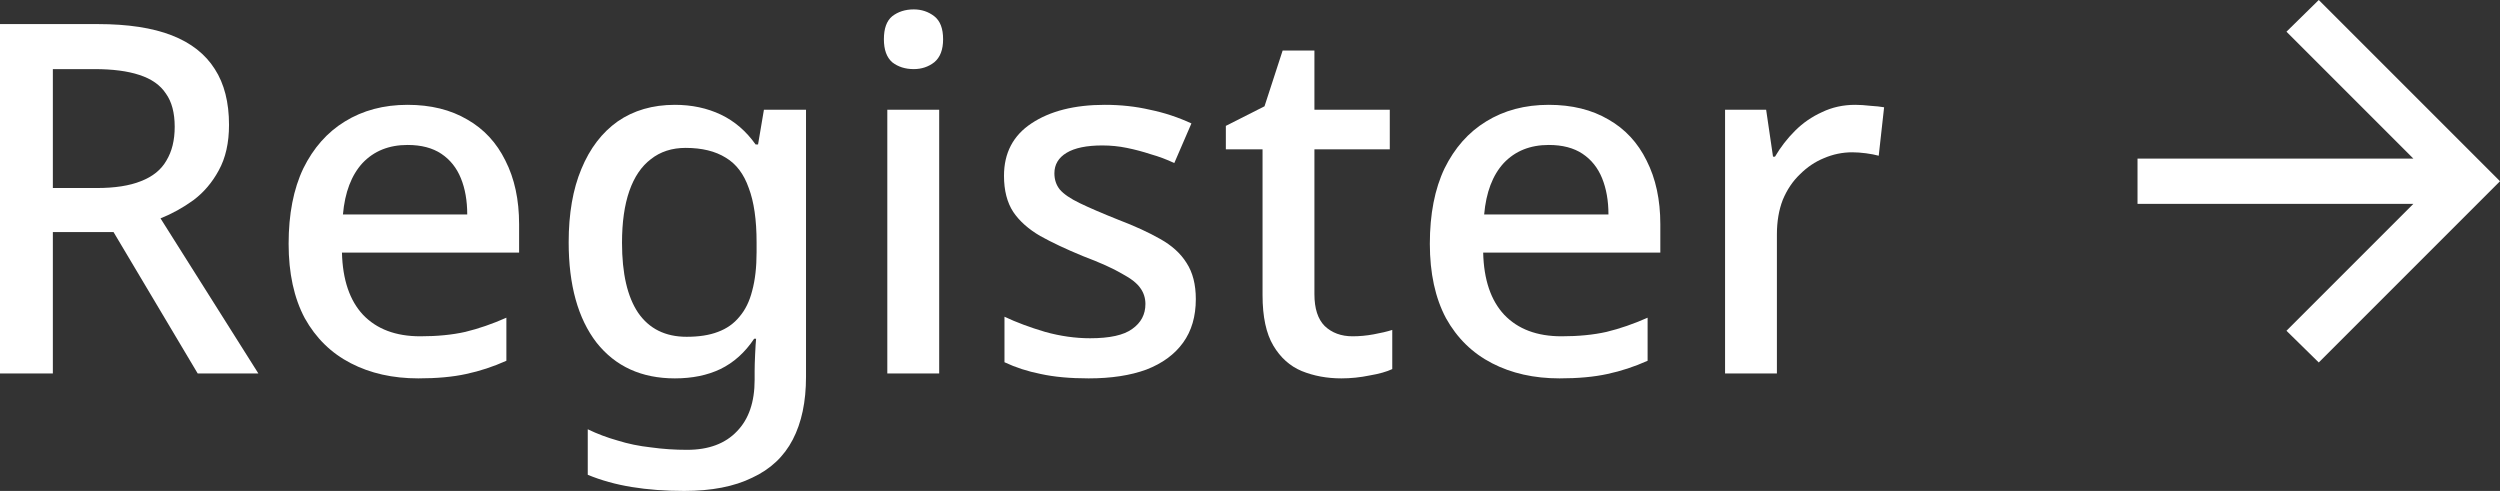
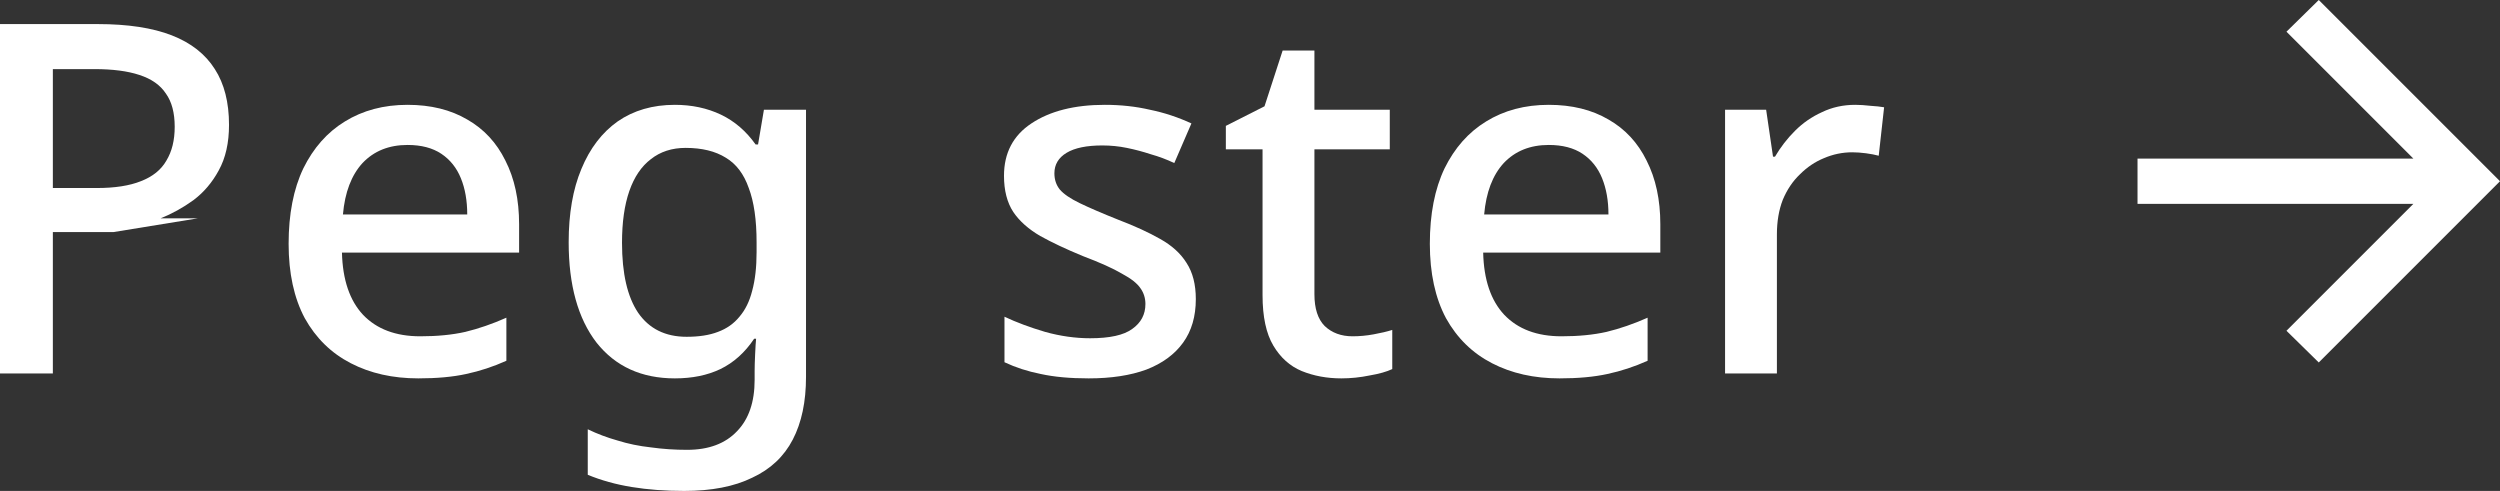
<svg xmlns="http://www.w3.org/2000/svg" viewBox="0 0 71.522 14.045" fill="none">
  <rect x="0" y="0" width="71.522" height="14.045" fill="#333333" stroke="none" />
-   <path d="M2.8 0.689C3.659 0.689 4.363 0.797 4.914 1.011C5.465 1.226 5.875 1.548 6.146 1.977C6.417 2.397 6.552 2.929 6.552 3.573C6.552 4.087 6.454 4.521 6.258 4.875C6.071 5.221 5.829 5.505 5.53 5.729C5.231 5.944 4.919 6.117 4.592 6.247L7.392 10.685H5.656L3.248 6.639H1.512V10.685H0V0.689H2.8ZM2.702 1.977H1.512V5.379H2.772C3.285 5.379 3.705 5.314 4.032 5.183C4.368 5.053 4.611 4.857 4.76 4.595C4.919 4.334 4.998 4.012 4.998 3.629C4.998 3.228 4.914 2.911 4.746 2.677C4.587 2.435 4.335 2.257 3.99 2.145C3.654 2.033 3.225 1.977 2.702 1.977Z" fill="white" />
+   <path d="M2.8 0.689C3.659 0.689 4.363 0.797 4.914 1.011C5.465 1.226 5.875 1.548 6.146 1.977C6.417 2.397 6.552 2.929 6.552 3.573C6.552 4.087 6.454 4.521 6.258 4.875C6.071 5.221 5.829 5.505 5.53 5.729C5.231 5.944 4.919 6.117 4.592 6.247H5.656L3.248 6.639H1.512V10.685H0V0.689H2.8ZM2.702 1.977H1.512V5.379H2.772C3.285 5.379 3.705 5.314 4.032 5.183C4.368 5.053 4.611 4.857 4.76 4.595C4.919 4.334 4.998 4.012 4.998 3.629C4.998 3.228 4.914 2.911 4.746 2.677C4.587 2.435 4.335 2.257 3.99 2.145C3.654 2.033 3.225 1.977 2.702 1.977Z" fill="white" />
  <path d="M11.659 2.999C12.322 2.999 12.891 3.139 13.367 3.419C13.843 3.69 14.207 4.082 14.459 4.595C14.721 5.109 14.851 5.715 14.851 6.415V7.227H9.783C9.802 8.002 10.003 8.595 10.385 9.005C10.777 9.416 11.323 9.621 12.023 9.621C12.509 9.621 12.938 9.579 13.311 9.495C13.694 9.402 14.086 9.267 14.487 9.089V10.321C14.114 10.489 13.731 10.615 13.339 10.699C12.957 10.783 12.499 10.825 11.967 10.825C11.239 10.825 10.595 10.681 10.035 10.391C9.475 10.102 9.037 9.673 8.719 9.103C8.411 8.525 8.257 7.815 8.257 6.975C8.257 6.126 8.397 5.407 8.677 4.819C8.967 4.231 9.363 3.783 9.867 3.475C10.381 3.158 10.978 2.999 11.659 2.999ZM11.659 4.147C11.127 4.147 10.698 4.32 10.371 4.665C10.054 5.011 9.867 5.501 9.811 6.135H13.367C13.367 5.743 13.307 5.398 13.185 5.099C13.064 4.801 12.877 4.567 12.625 4.399C12.373 4.231 12.051 4.147 11.659 4.147Z" fill="white" />
  <path d="M19.307 2.999C19.792 2.999 20.231 3.093 20.623 3.279C21.015 3.466 21.346 3.751 21.617 4.133H21.687L21.855 3.139H23.059V10.783C23.059 11.493 22.933 12.09 22.681 12.575C22.429 13.061 22.042 13.425 21.519 13.667C21.006 13.919 20.357 14.045 19.573 14.045C19.032 14.045 18.532 14.008 18.075 13.933C17.618 13.859 17.198 13.742 16.815 13.583V12.281C17.086 12.412 17.37 12.519 17.669 12.603C17.968 12.697 18.285 12.762 18.621 12.799C18.957 12.846 19.302 12.869 19.657 12.869C20.273 12.869 20.749 12.692 21.085 12.337C21.421 11.992 21.589 11.502 21.589 10.867V10.615C21.589 10.494 21.594 10.335 21.603 10.139C21.612 9.934 21.622 9.785 21.631 9.691H21.575C21.314 10.083 20.992 10.373 20.609 10.559C20.236 10.737 19.802 10.825 19.307 10.825C18.355 10.825 17.608 10.485 17.067 9.803C16.535 9.113 16.269 8.156 16.269 6.933C16.269 6.112 16.39 5.412 16.633 4.833C16.876 4.245 17.221 3.793 17.669 3.475C18.126 3.158 18.672 2.999 19.307 2.999ZM19.615 4.231C19.223 4.231 18.892 4.339 18.621 4.553C18.35 4.759 18.145 5.062 18.005 5.463C17.865 5.865 17.795 6.359 17.795 6.947C17.795 7.825 17.949 8.492 18.257 8.949C18.574 9.407 19.036 9.635 19.643 9.635C19.998 9.635 20.296 9.589 20.539 9.495C20.791 9.402 20.996 9.257 21.155 9.061C21.323 8.865 21.444 8.618 21.519 8.319C21.603 8.011 21.645 7.643 21.645 7.213V6.933C21.645 6.289 21.57 5.771 21.421 5.379C21.281 4.978 21.062 4.689 20.763 4.511C20.464 4.325 20.082 4.231 19.615 4.231Z" fill="white" />
-   <path d="M26.869 3.139V10.685H25.385V3.139H26.869ZM26.141 0.269C26.365 0.269 26.561 0.335 26.729 0.465C26.897 0.596 26.981 0.815 26.981 1.123C26.981 1.422 26.897 1.641 26.729 1.781C26.561 1.912 26.365 1.977 26.141 1.977C25.898 1.977 25.693 1.912 25.525 1.781C25.366 1.641 25.287 1.422 25.287 1.123C25.287 0.815 25.366 0.596 25.525 0.465C25.693 0.335 25.898 0.269 26.141 0.269Z" fill="white" />
  <path d="M34.211 8.557C34.211 9.052 34.09 9.467 33.847 9.803C33.605 10.139 33.254 10.396 32.797 10.573C32.34 10.741 31.789 10.825 31.145 10.825C30.613 10.825 30.156 10.783 29.773 10.699C29.4 10.625 29.055 10.513 28.737 10.363V9.061C29.073 9.22 29.461 9.365 29.899 9.495C30.338 9.617 30.767 9.677 31.187 9.677C31.747 9.677 32.149 9.589 32.391 9.411C32.643 9.234 32.769 8.996 32.769 8.697C32.769 8.529 32.722 8.38 32.629 8.249C32.536 8.109 32.359 7.969 32.097 7.829C31.845 7.68 31.472 7.512 30.977 7.325C30.501 7.129 30.095 6.938 29.759 6.751C29.423 6.555 29.167 6.327 28.989 6.065C28.812 5.795 28.723 5.449 28.723 5.029C28.723 4.376 28.985 3.877 29.507 3.531C30.039 3.177 30.739 2.999 31.607 2.999C32.065 2.999 32.494 3.046 32.895 3.139C33.306 3.223 33.703 3.354 34.085 3.531L33.595 4.665C33.381 4.563 33.157 4.479 32.923 4.413C32.699 4.339 32.47 4.278 32.237 4.231C32.013 4.185 31.78 4.161 31.537 4.161C31.089 4.161 30.748 4.231 30.515 4.371C30.282 4.511 30.165 4.707 30.165 4.959C30.165 5.137 30.216 5.291 30.319 5.421C30.431 5.552 30.623 5.683 30.893 5.813C31.164 5.944 31.532 6.103 31.999 6.289C32.466 6.467 32.862 6.649 33.189 6.835C33.525 7.022 33.777 7.251 33.945 7.521C34.122 7.792 34.211 8.137 34.211 8.557Z" fill="white" />
  <path d="M38.696 9.621C38.893 9.621 39.093 9.603 39.298 9.565C39.504 9.528 39.681 9.486 39.831 9.439V10.559C39.672 10.634 39.457 10.695 39.186 10.741C38.916 10.797 38.645 10.825 38.374 10.825C37.964 10.825 37.586 10.755 37.241 10.615C36.904 10.475 36.634 10.233 36.428 9.887C36.223 9.542 36.12 9.061 36.12 8.445V4.273H35.07V3.601L36.176 3.041L36.695 1.445H37.604V3.139H39.76V4.273H37.604V8.417C37.604 8.828 37.703 9.131 37.898 9.327C38.104 9.523 38.37 9.621 38.696 9.621Z" fill="white" />
  <path d="M44.308 2.999C44.97 2.999 45.54 3.139 46.016 3.419C46.492 3.69 46.856 4.082 47.108 4.595C47.369 5.109 47.5 5.715 47.5 6.415V7.227H42.432C42.45 8.002 42.651 8.595 43.034 9.005C43.426 9.416 43.972 9.621 44.672 9.621C45.157 9.621 45.586 9.579 45.96 9.495C46.343 9.402 46.735 9.267 47.136 9.089V10.321C46.762 10.489 46.38 10.615 45.988 10.699C45.605 10.783 45.148 10.825 44.616 10.825C43.888 10.825 43.244 10.681 42.684 10.391C42.124 10.102 41.685 9.673 41.368 9.103C41.06 8.525 40.906 7.815 40.906 6.975C40.906 6.126 41.046 5.407 41.326 4.819C41.615 4.231 42.012 3.783 42.516 3.475C43.029 3.158 43.626 2.999 44.308 2.999ZM44.308 4.147C43.776 4.147 43.347 4.32 43.02 4.665C42.702 5.011 42.516 5.501 42.46 6.135H46.016C46.016 5.743 45.955 5.398 45.834 5.099C45.713 4.801 45.526 4.567 45.274 4.399C45.022 4.231 44.7 4.147 44.308 4.147Z" fill="white" />
  <path d="M53.076 2.999C53.206 2.999 53.351 3.009 53.51 3.027C53.668 3.037 53.799 3.051 53.902 3.069L53.748 4.455C53.645 4.427 53.524 4.404 53.384 4.385C53.243 4.367 53.113 4.357 52.992 4.357C52.711 4.357 52.441 4.413 52.18 4.525C51.927 4.628 51.699 4.782 51.494 4.987C51.288 5.183 51.125 5.426 51.004 5.715C50.891 6.005 50.835 6.336 50.835 6.709V10.685H49.352V3.139H50.527L50.724 4.483H50.78C50.938 4.213 51.129 3.965 51.354 3.741C51.578 3.517 51.834 3.34 52.124 3.209C52.413 3.069 52.73 2.999 53.076 2.999Z" fill="white" />
  <path d="M69.043 5.833H61.152V4.537H69.043L65.413 0.907L66.337 0L71.522 5.185L66.337 10.37L65.413 9.463L69.043 5.833Z" fill="white" />
</svg>